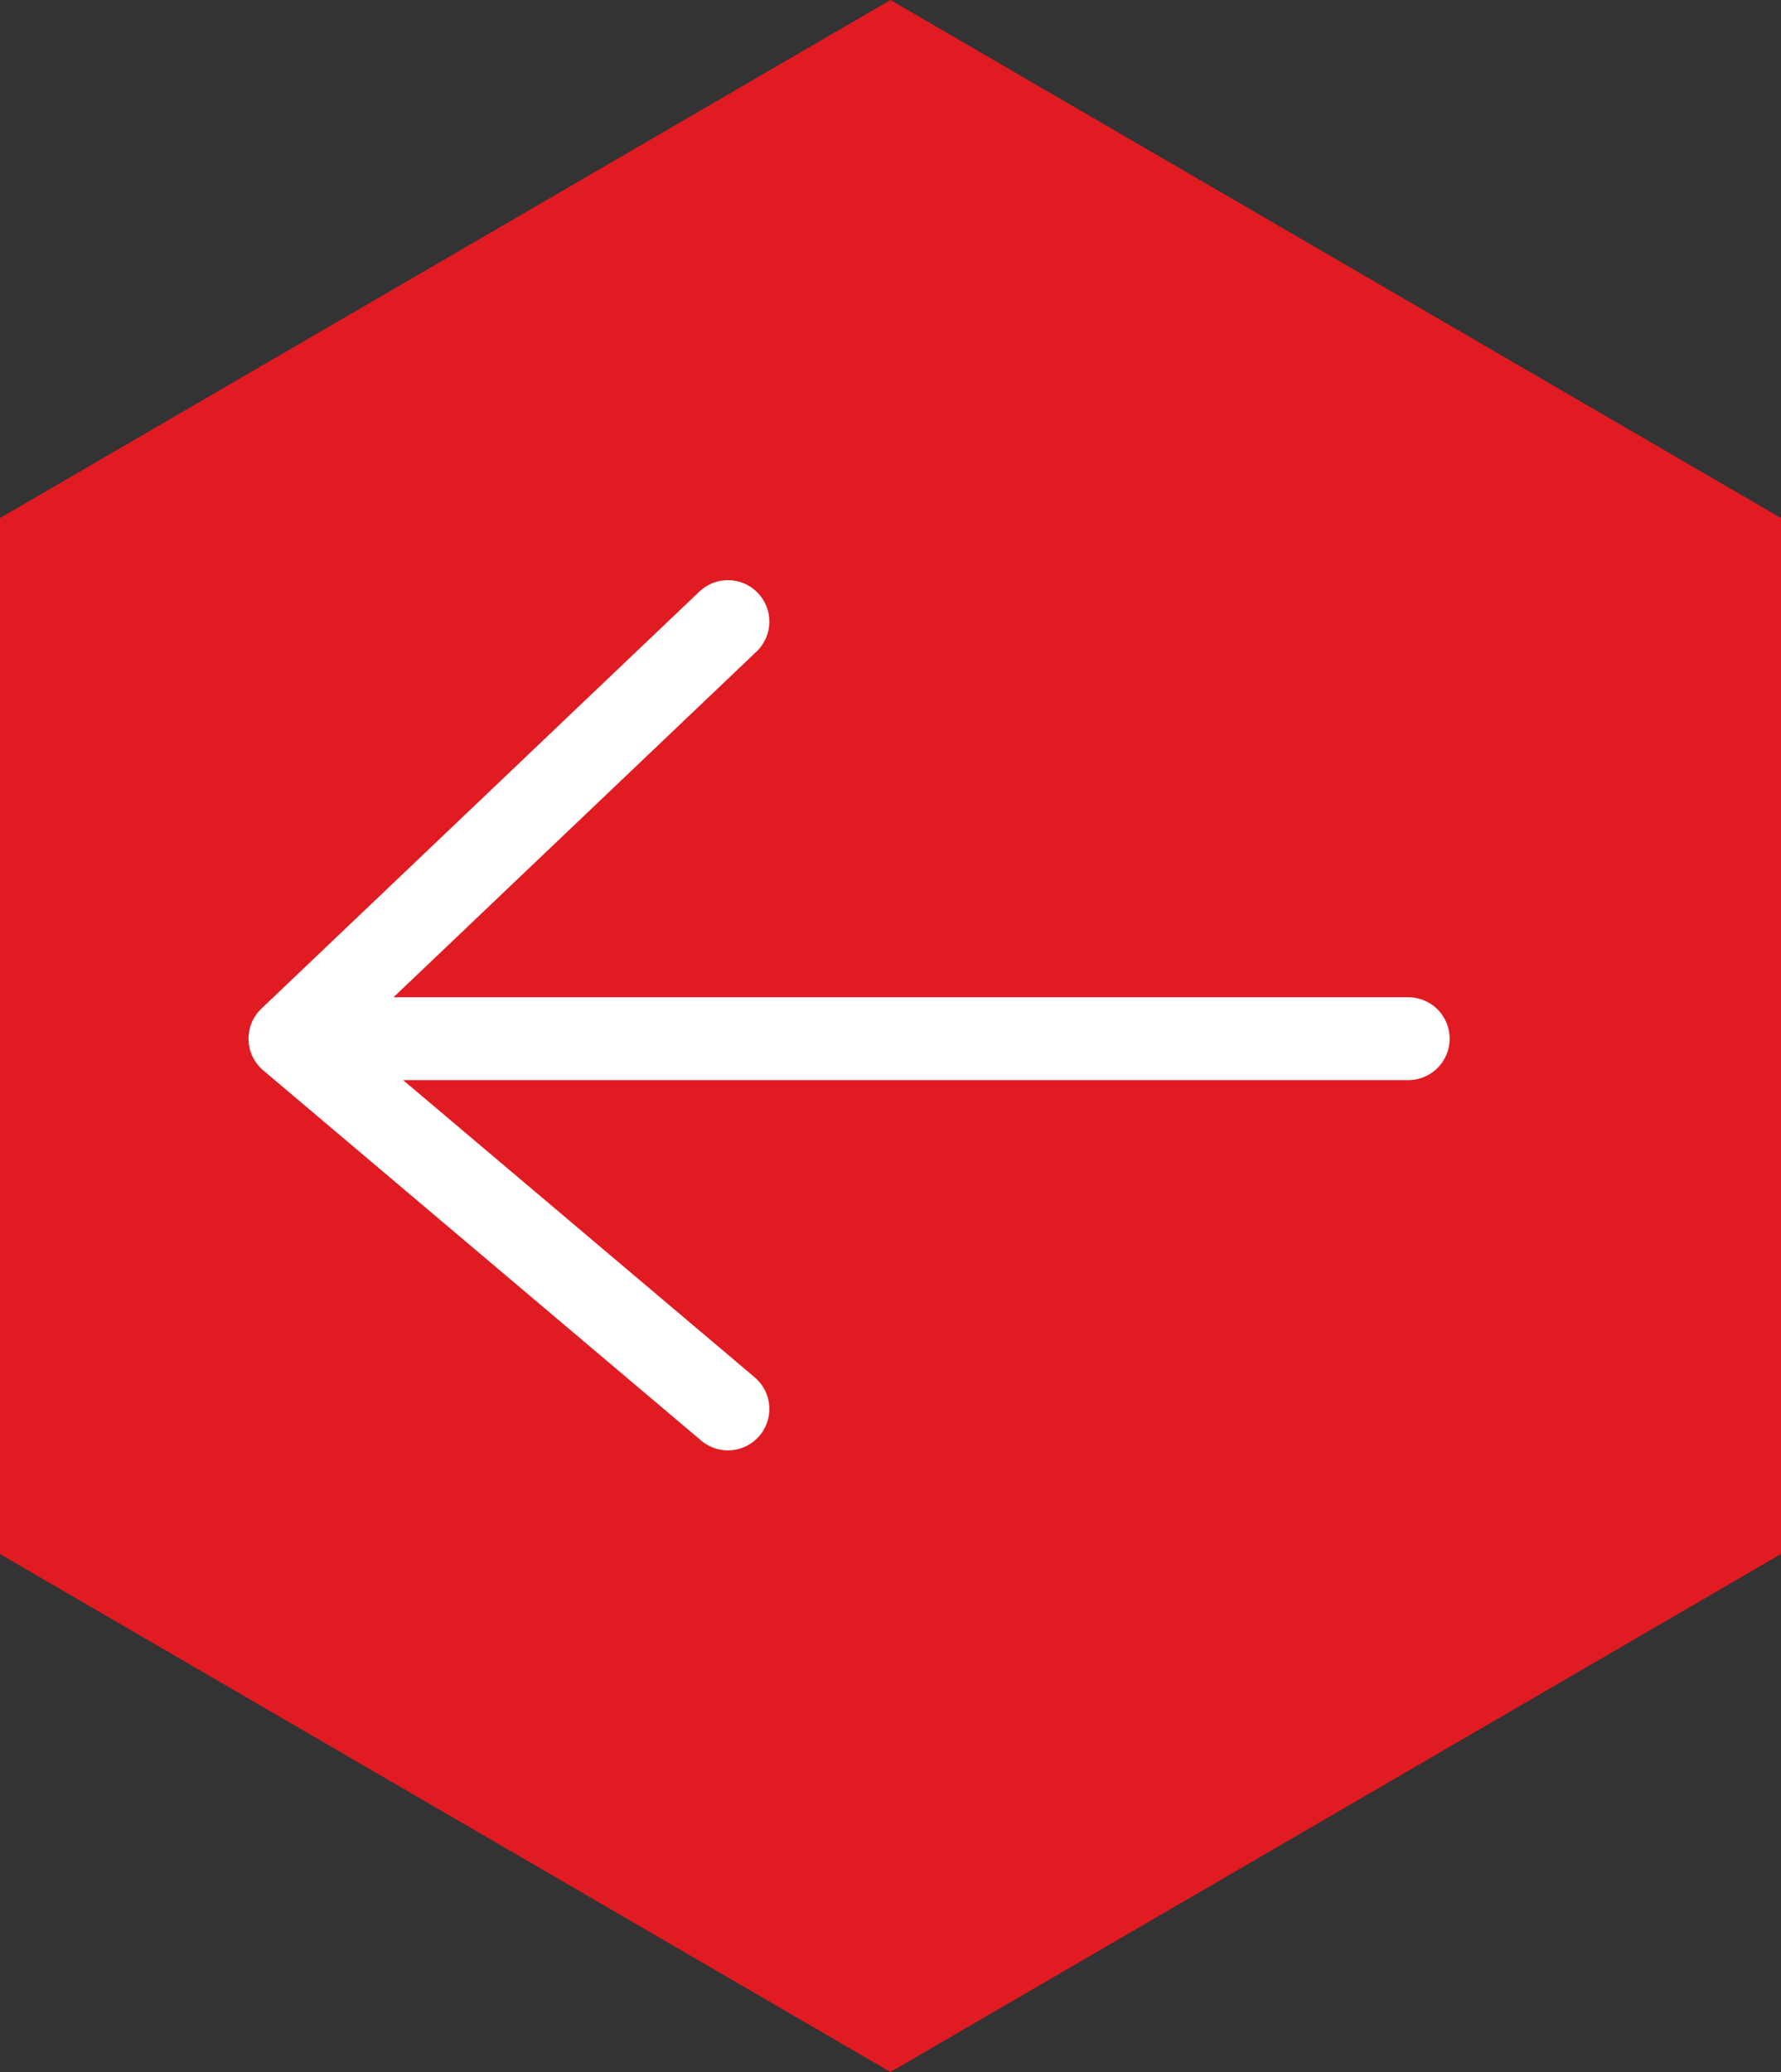
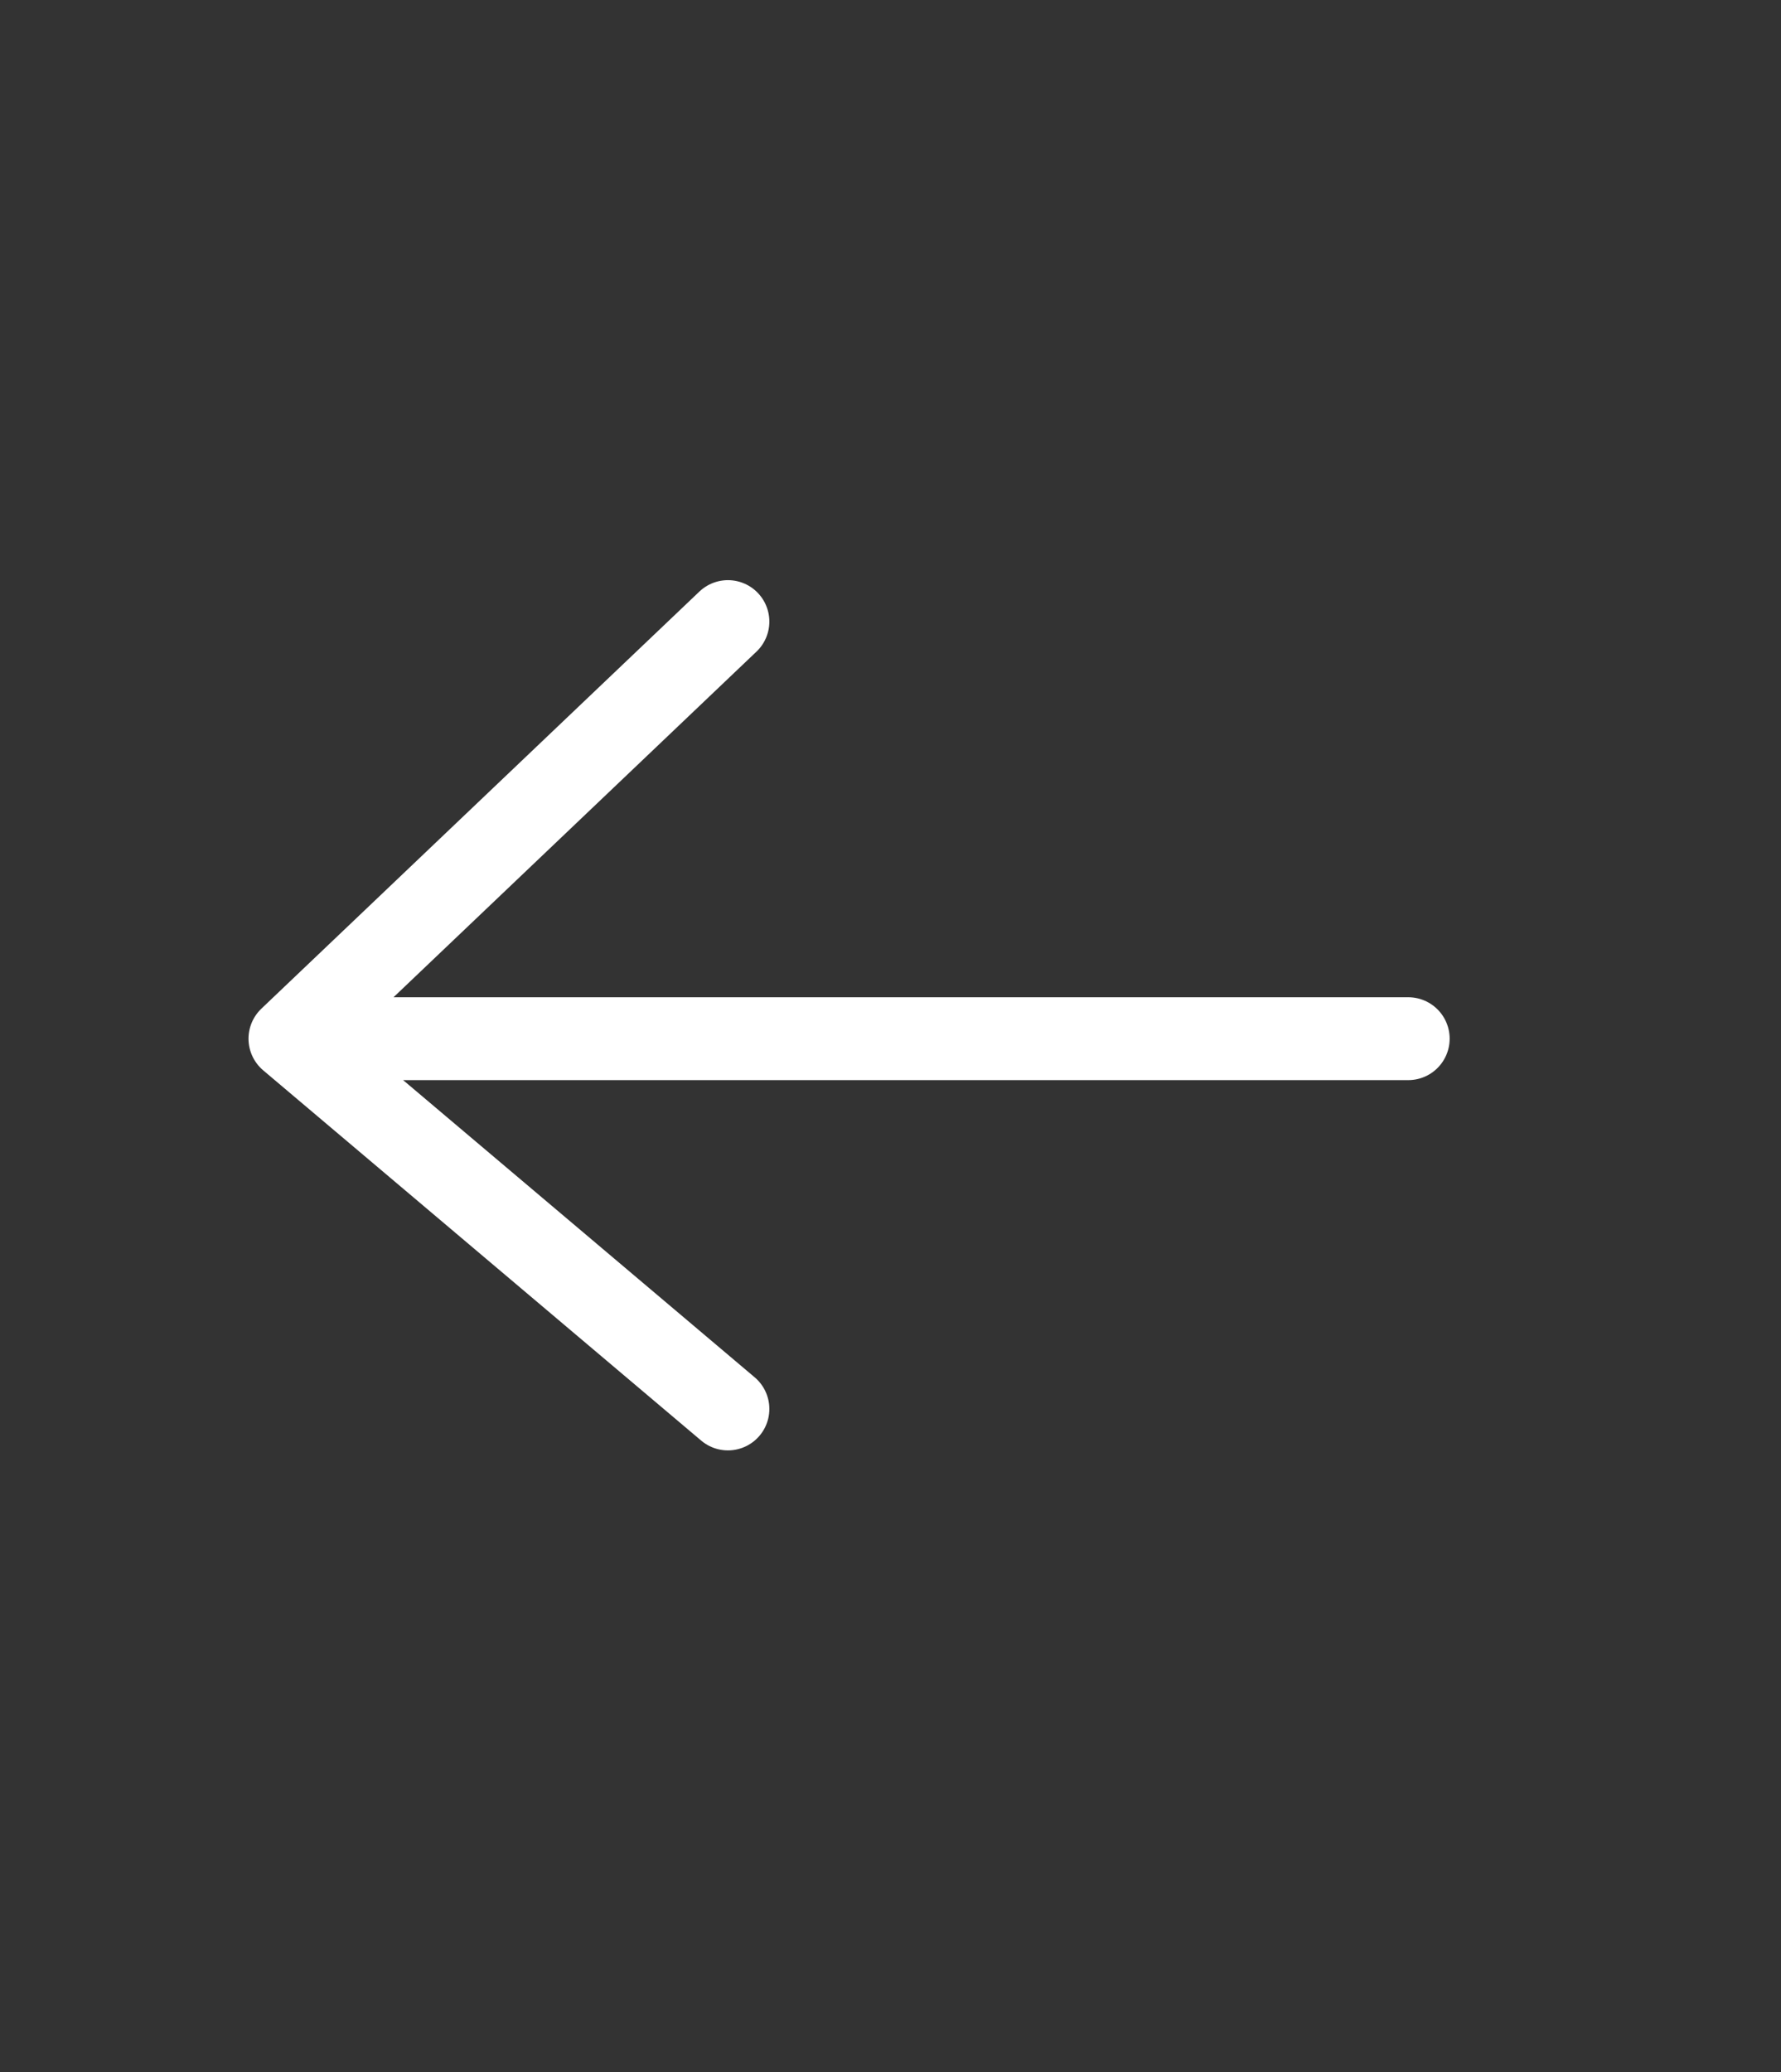
<svg xmlns="http://www.w3.org/2000/svg" width="43px" height="50px" viewBox="0 0 43 50" version="1.1">
  <rect x="0" y="0" width="43" height="50" fill="#333333" stroke="none" />
  <desc>Created with Lunacy</desc>
-   <path d="M21.501 0L0 12.499L0 37.499L21.501 50L43 37.499L43 12.499L21.501 0Z" transform="matrix(-1 8.742278E-08 -8.742278E-08 -1 43 50)" id="Fill-1-Copy-10" fill="#E11B22" stroke="none" />
  <path d="M-3.83693e-13 10.065L27 10.065L16.425 0L27 10.065L16.425 19" transform="matrix(-1 0 0 1 34 15)" id="Path-2-Copy-2" fill="none" stroke="#FFFFFF" stroke-width="2" stroke-linecap="round" stroke-linejoin="round" />
</svg>